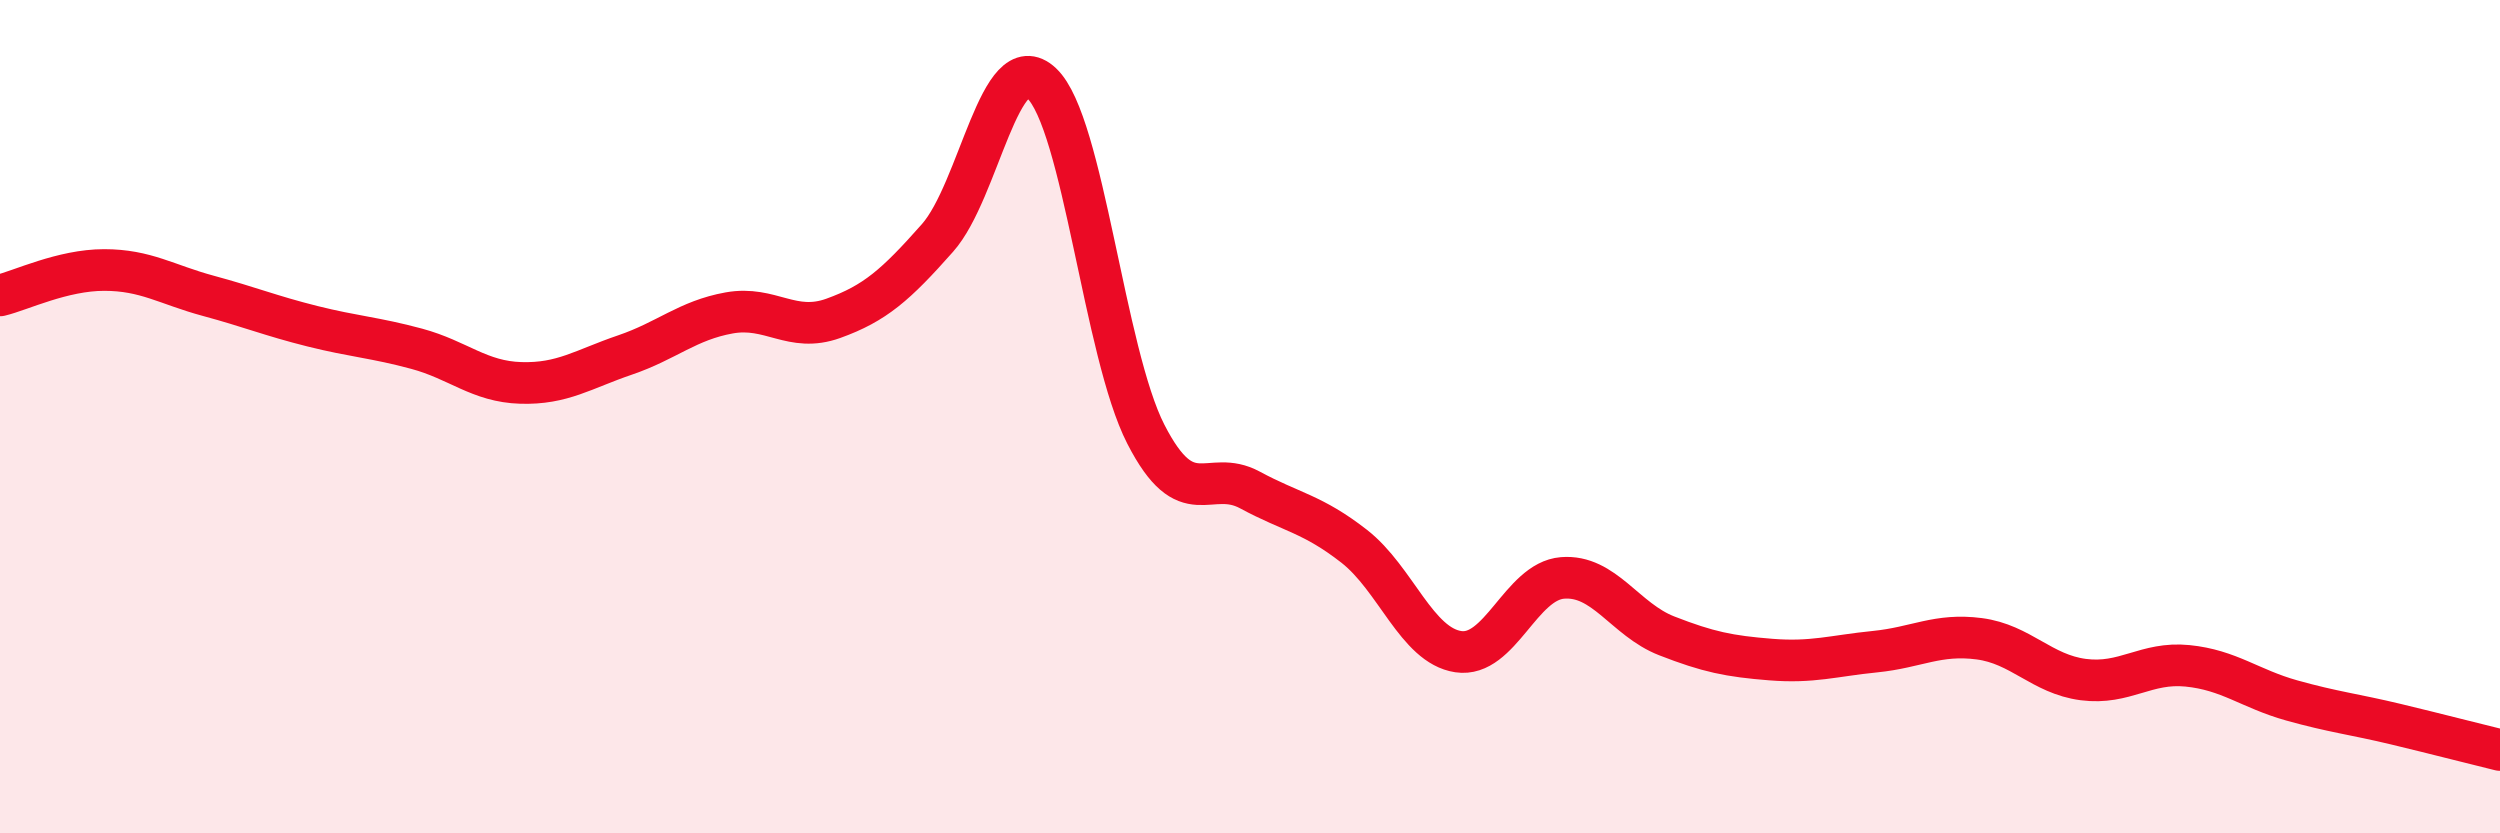
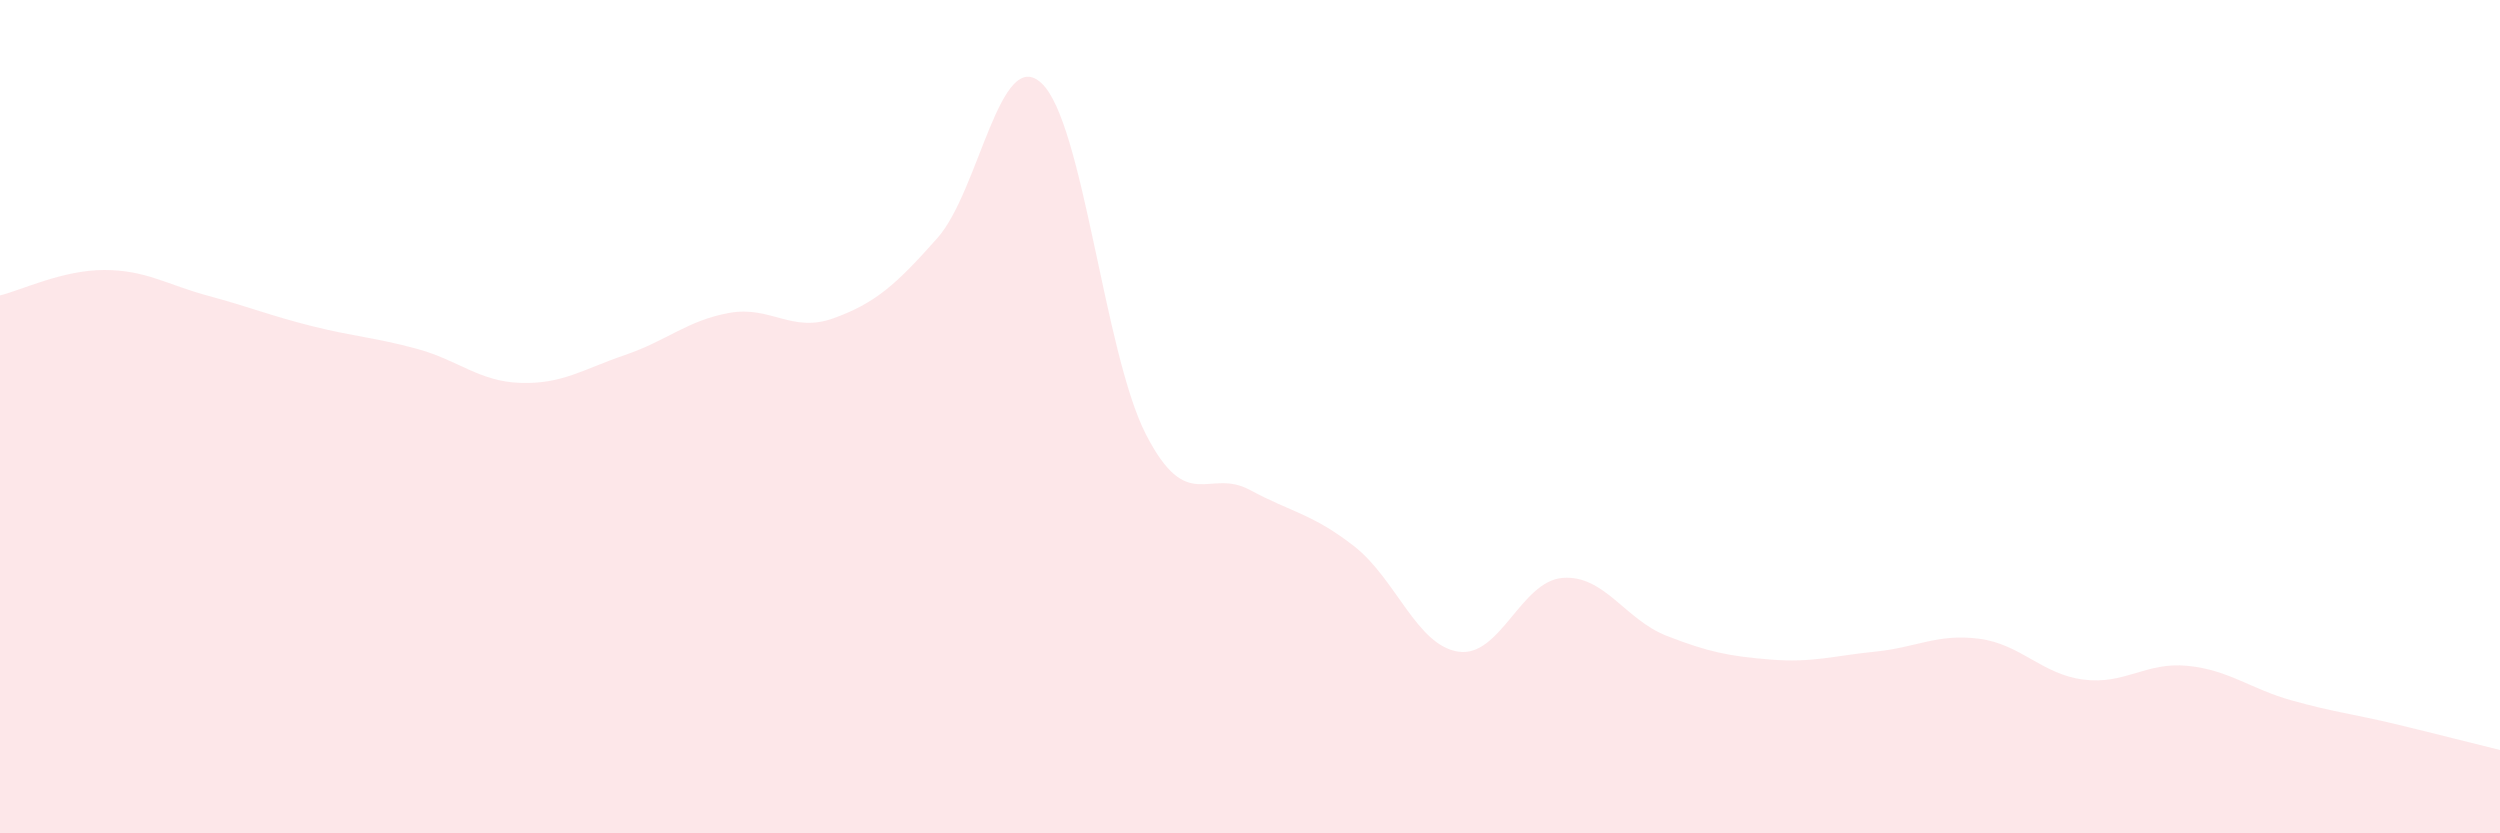
<svg xmlns="http://www.w3.org/2000/svg" width="60" height="20" viewBox="0 0 60 20">
  <path d="M 0,7.09 C 0.5,6.97 1.5,6.48 2.5,6.48 C 3.5,6.48 4,6.83 5,7.1 C 6,7.37 6.5,7.58 7.5,7.83 C 8.5,8.08 9,8.1 10,8.37 C 11,8.64 11.5,9.16 12.5,9.19 C 13.5,9.22 14,8.86 15,8.52 C 16,8.18 16.5,7.69 17.5,7.51 C 18.5,7.33 19,8 20,7.64 C 21,7.28 21.5,6.84 22.5,5.71 C 23.5,4.58 24,1.06 25,2 C 26,2.94 26.5,8.47 27.5,10.42 C 28.5,12.37 29,11.22 30,11.76 C 31,12.3 31.5,12.33 32.5,13.11 C 33.5,13.89 34,15.49 35,15.64 C 36,15.79 36.5,13.95 37.5,13.87 C 38.5,13.79 39,14.87 40,15.26 C 41,15.65 41.5,15.75 42.5,15.83 C 43.5,15.91 44,15.74 45,15.64 C 46,15.54 46.5,15.2 47.5,15.33 C 48.5,15.46 49,16.18 50,16.31 C 51,16.44 51.5,15.88 52.5,15.98 C 53.5,16.08 54,16.53 55,16.81 C 56,17.09 56.5,17.14 57.5,17.38 C 58.5,17.62 59.5,17.88 60,18L60 20L0 20Z" fill="#EB0A25" opacity="0.1" stroke-linecap="round" stroke-linejoin="round" />
-   <path d="M 0,7.09 C 0.5,6.97 1.5,6.48 2.5,6.48 C 3.5,6.48 4,6.83 5,7.1 C 6,7.37 6.5,7.58 7.5,7.83 C 8.5,8.08 9,8.1 10,8.37 C 11,8.64 11.5,9.16 12.5,9.19 C 13.5,9.22 14,8.86 15,8.52 C 16,8.18 16.5,7.69 17.5,7.51 C 18.5,7.33 19,8 20,7.64 C 21,7.28 21.5,6.84 22.5,5.71 C 23.5,4.58 24,1.06 25,2 C 26,2.94 26.5,8.47 27.5,10.42 C 28.5,12.37 29,11.22 30,11.76 C 31,12.3 31.5,12.33 32.5,13.11 C 33.5,13.89 34,15.49 35,15.64 C 36,15.79 36.5,13.95 37.5,13.87 C 38.5,13.79 39,14.87 40,15.26 C 41,15.65 41.5,15.75 42.5,15.83 C 43.5,15.91 44,15.74 45,15.64 C 46,15.54 46.5,15.2 47.5,15.33 C 48.5,15.46 49,16.18 50,16.31 C 51,16.44 51.5,15.88 52.5,15.98 C 53.5,16.08 54,16.53 55,16.81 C 56,17.09 56.5,17.14 57.5,17.38 C 58.5,17.62 59.5,17.88 60,18" stroke="#EB0A25" stroke-width="1" fill="none" stroke-linecap="round" stroke-linejoin="round" />
</svg>